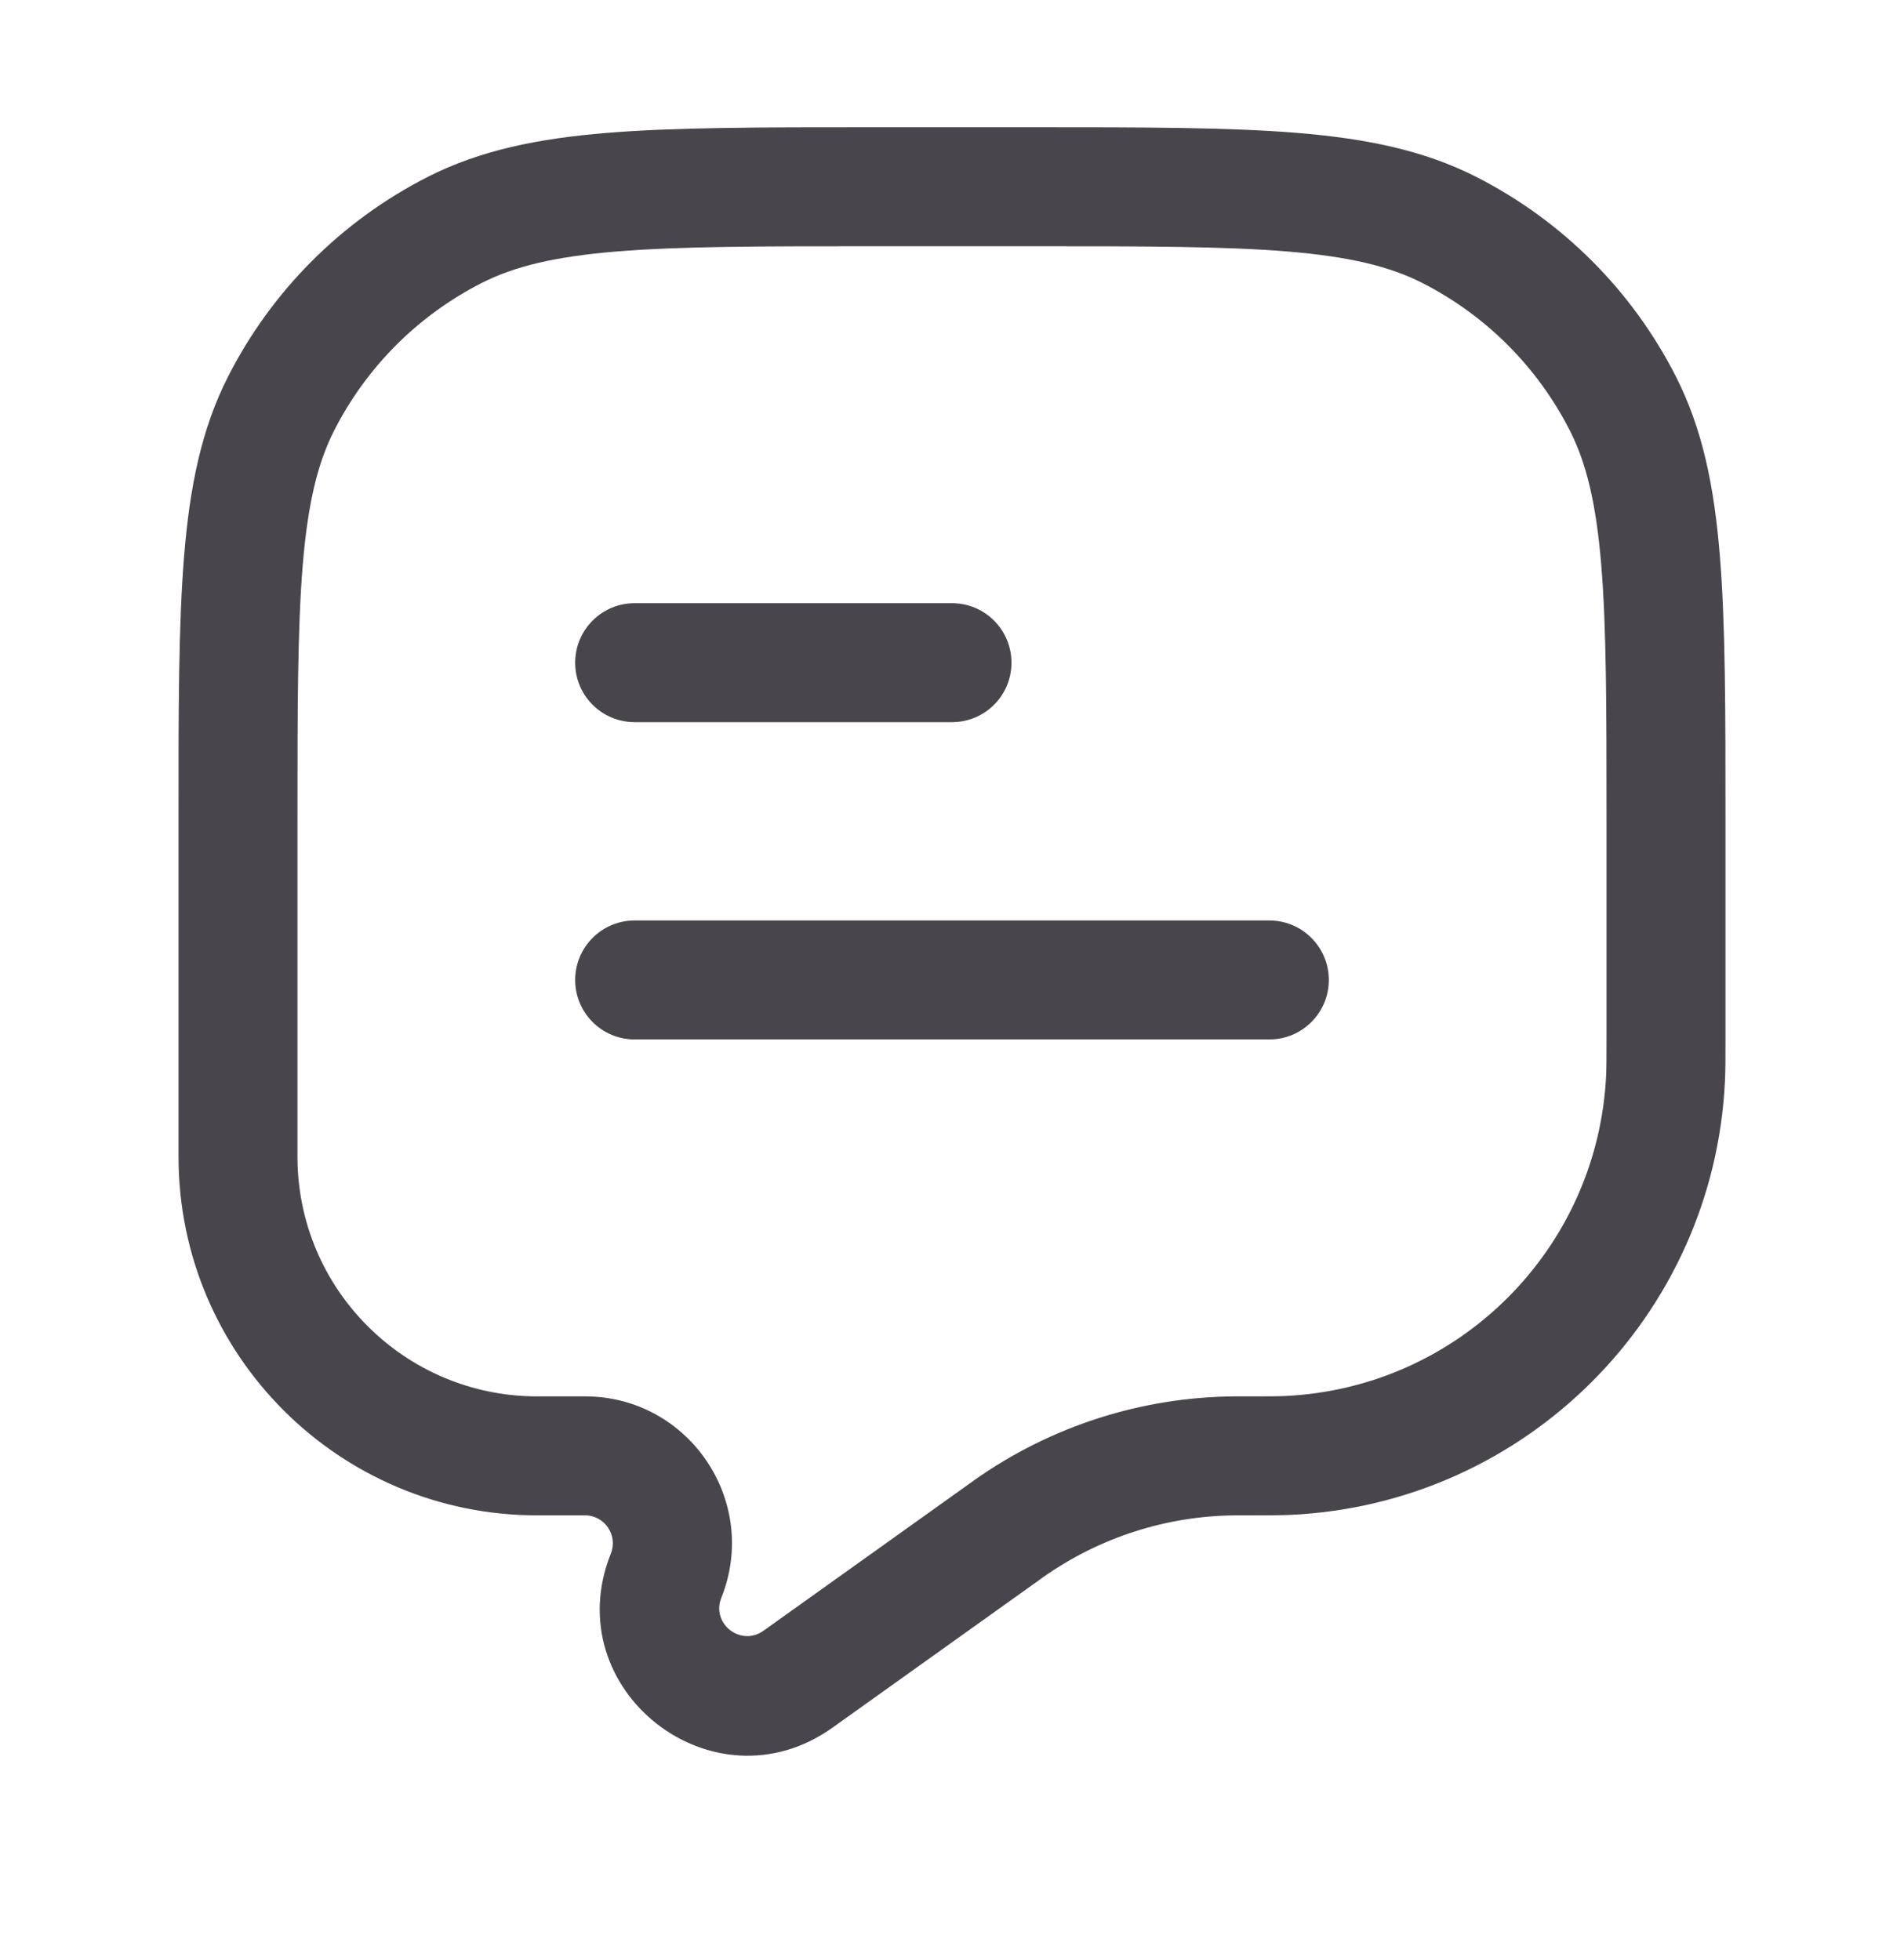
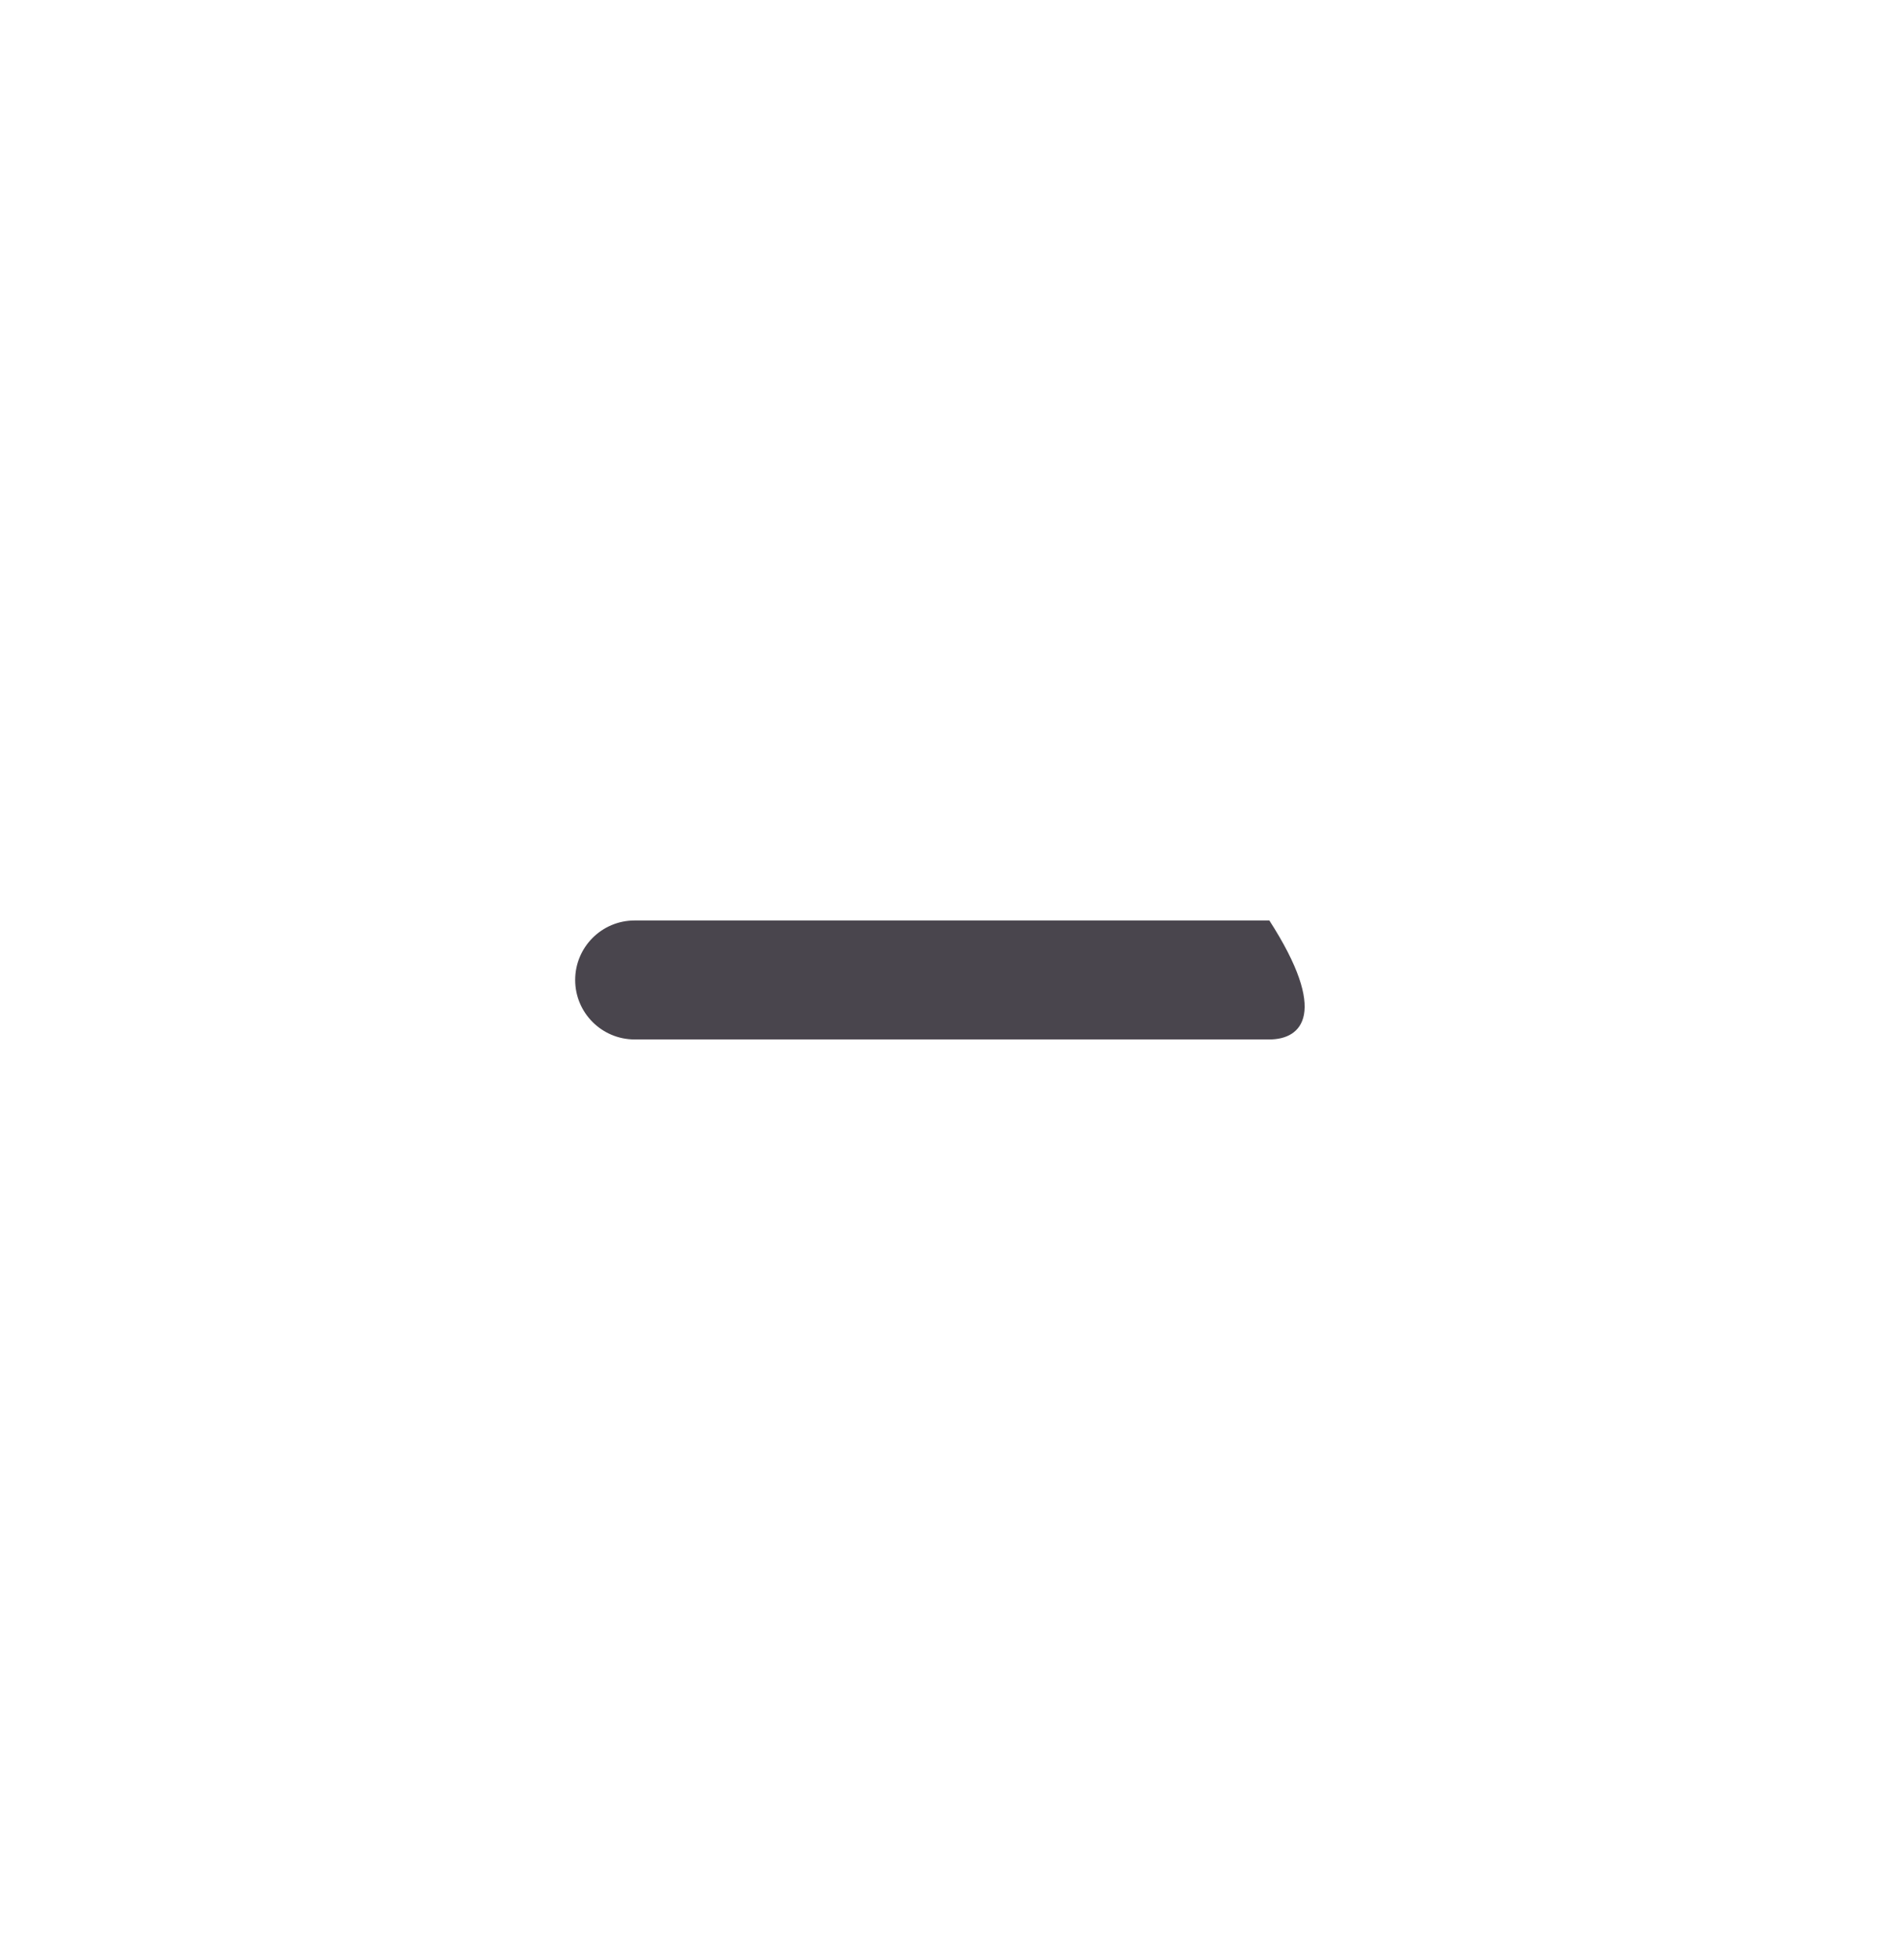
<svg xmlns="http://www.w3.org/2000/svg" width="34" height="35" viewBox="0 0 34 35" fill="none">
-   <path d="M17 12.898L11.333 12.898C10.746 12.898 10.271 12.423 10.271 11.836C10.271 11.249 10.746 10.773 11.333 10.773L17 10.773C17.587 10.773 18.062 11.249 18.062 11.836C18.062 12.423 17.587 12.898 17 12.898Z" fill="#49454D" />
-   <path d="M10.271 17.503C10.271 16.916 10.746 16.44 11.333 16.44H22.667C23.253 16.44 23.729 16.916 23.729 17.503C23.729 18.089 23.253 18.565 22.667 18.565H11.333C10.746 18.565 10.271 18.089 10.271 17.503Z" fill="#49454D" />
-   <path fill-rule="evenodd" clip-rule="evenodd" d="M15.536 2.273H18.464C20.407 2.273 21.931 2.273 23.155 2.373C24.402 2.475 25.432 2.686 26.365 3.161C27.898 3.942 29.144 5.188 29.925 6.721C30.4 7.653 30.611 8.684 30.712 9.93C30.812 11.155 30.812 12.678 30.812 14.622V18.527C30.812 18.89 30.812 19.112 30.803 19.305C30.605 23.5 27.248 26.857 23.052 27.056C22.859 27.065 22.616 27.065 22.212 27.065H22.171L22.065 27.065C20.836 27.073 19.64 27.457 18.635 28.164L18.566 28.214L14.867 30.856C12.736 32.378 9.935 30.179 10.908 27.747C11.038 27.421 10.798 27.065 10.446 27.065H9.593C6.055 27.065 3.188 24.197 3.188 20.659L3.188 14.622C3.187 12.678 3.187 11.155 3.288 9.93C3.389 8.684 3.6 7.653 4.075 6.721C4.856 5.188 6.102 3.942 7.635 3.161C8.568 2.686 9.598 2.475 10.845 2.373C12.069 2.273 13.592 2.273 15.536 2.273ZM11.018 4.491C9.902 4.583 9.183 4.758 8.6 5.055C7.467 5.632 6.546 6.553 5.969 7.686C5.672 8.269 5.497 8.988 5.405 10.104C5.313 11.231 5.312 12.668 5.312 14.669V20.659C5.312 23.024 7.229 24.94 9.593 24.94H10.446C12.301 24.94 13.57 26.814 12.881 28.537C12.696 28.998 13.227 29.415 13.632 29.127L17.331 26.485L17.411 26.427C18.77 25.47 20.389 24.951 22.051 24.94L22.171 24.94C22.627 24.94 22.816 24.94 22.951 24.933C26.053 24.787 28.534 22.305 28.681 19.204C28.687 19.068 28.688 18.901 28.688 18.493V14.669C28.688 12.668 28.687 11.231 28.595 10.104C28.503 8.988 28.328 8.269 28.031 7.686C27.454 6.553 26.533 5.632 25.4 5.055C24.817 4.758 24.098 4.583 22.983 4.491C21.855 4.399 20.418 4.398 18.417 4.398H15.583C13.582 4.398 12.145 4.399 11.018 4.491Z" fill="#49454D" />
+   <path d="M10.271 17.503C10.271 16.916 10.746 16.44 11.333 16.44H22.667C23.729 18.089 23.253 18.565 22.667 18.565H11.333C10.746 18.565 10.271 18.089 10.271 17.503Z" fill="#49454D" />
</svg>